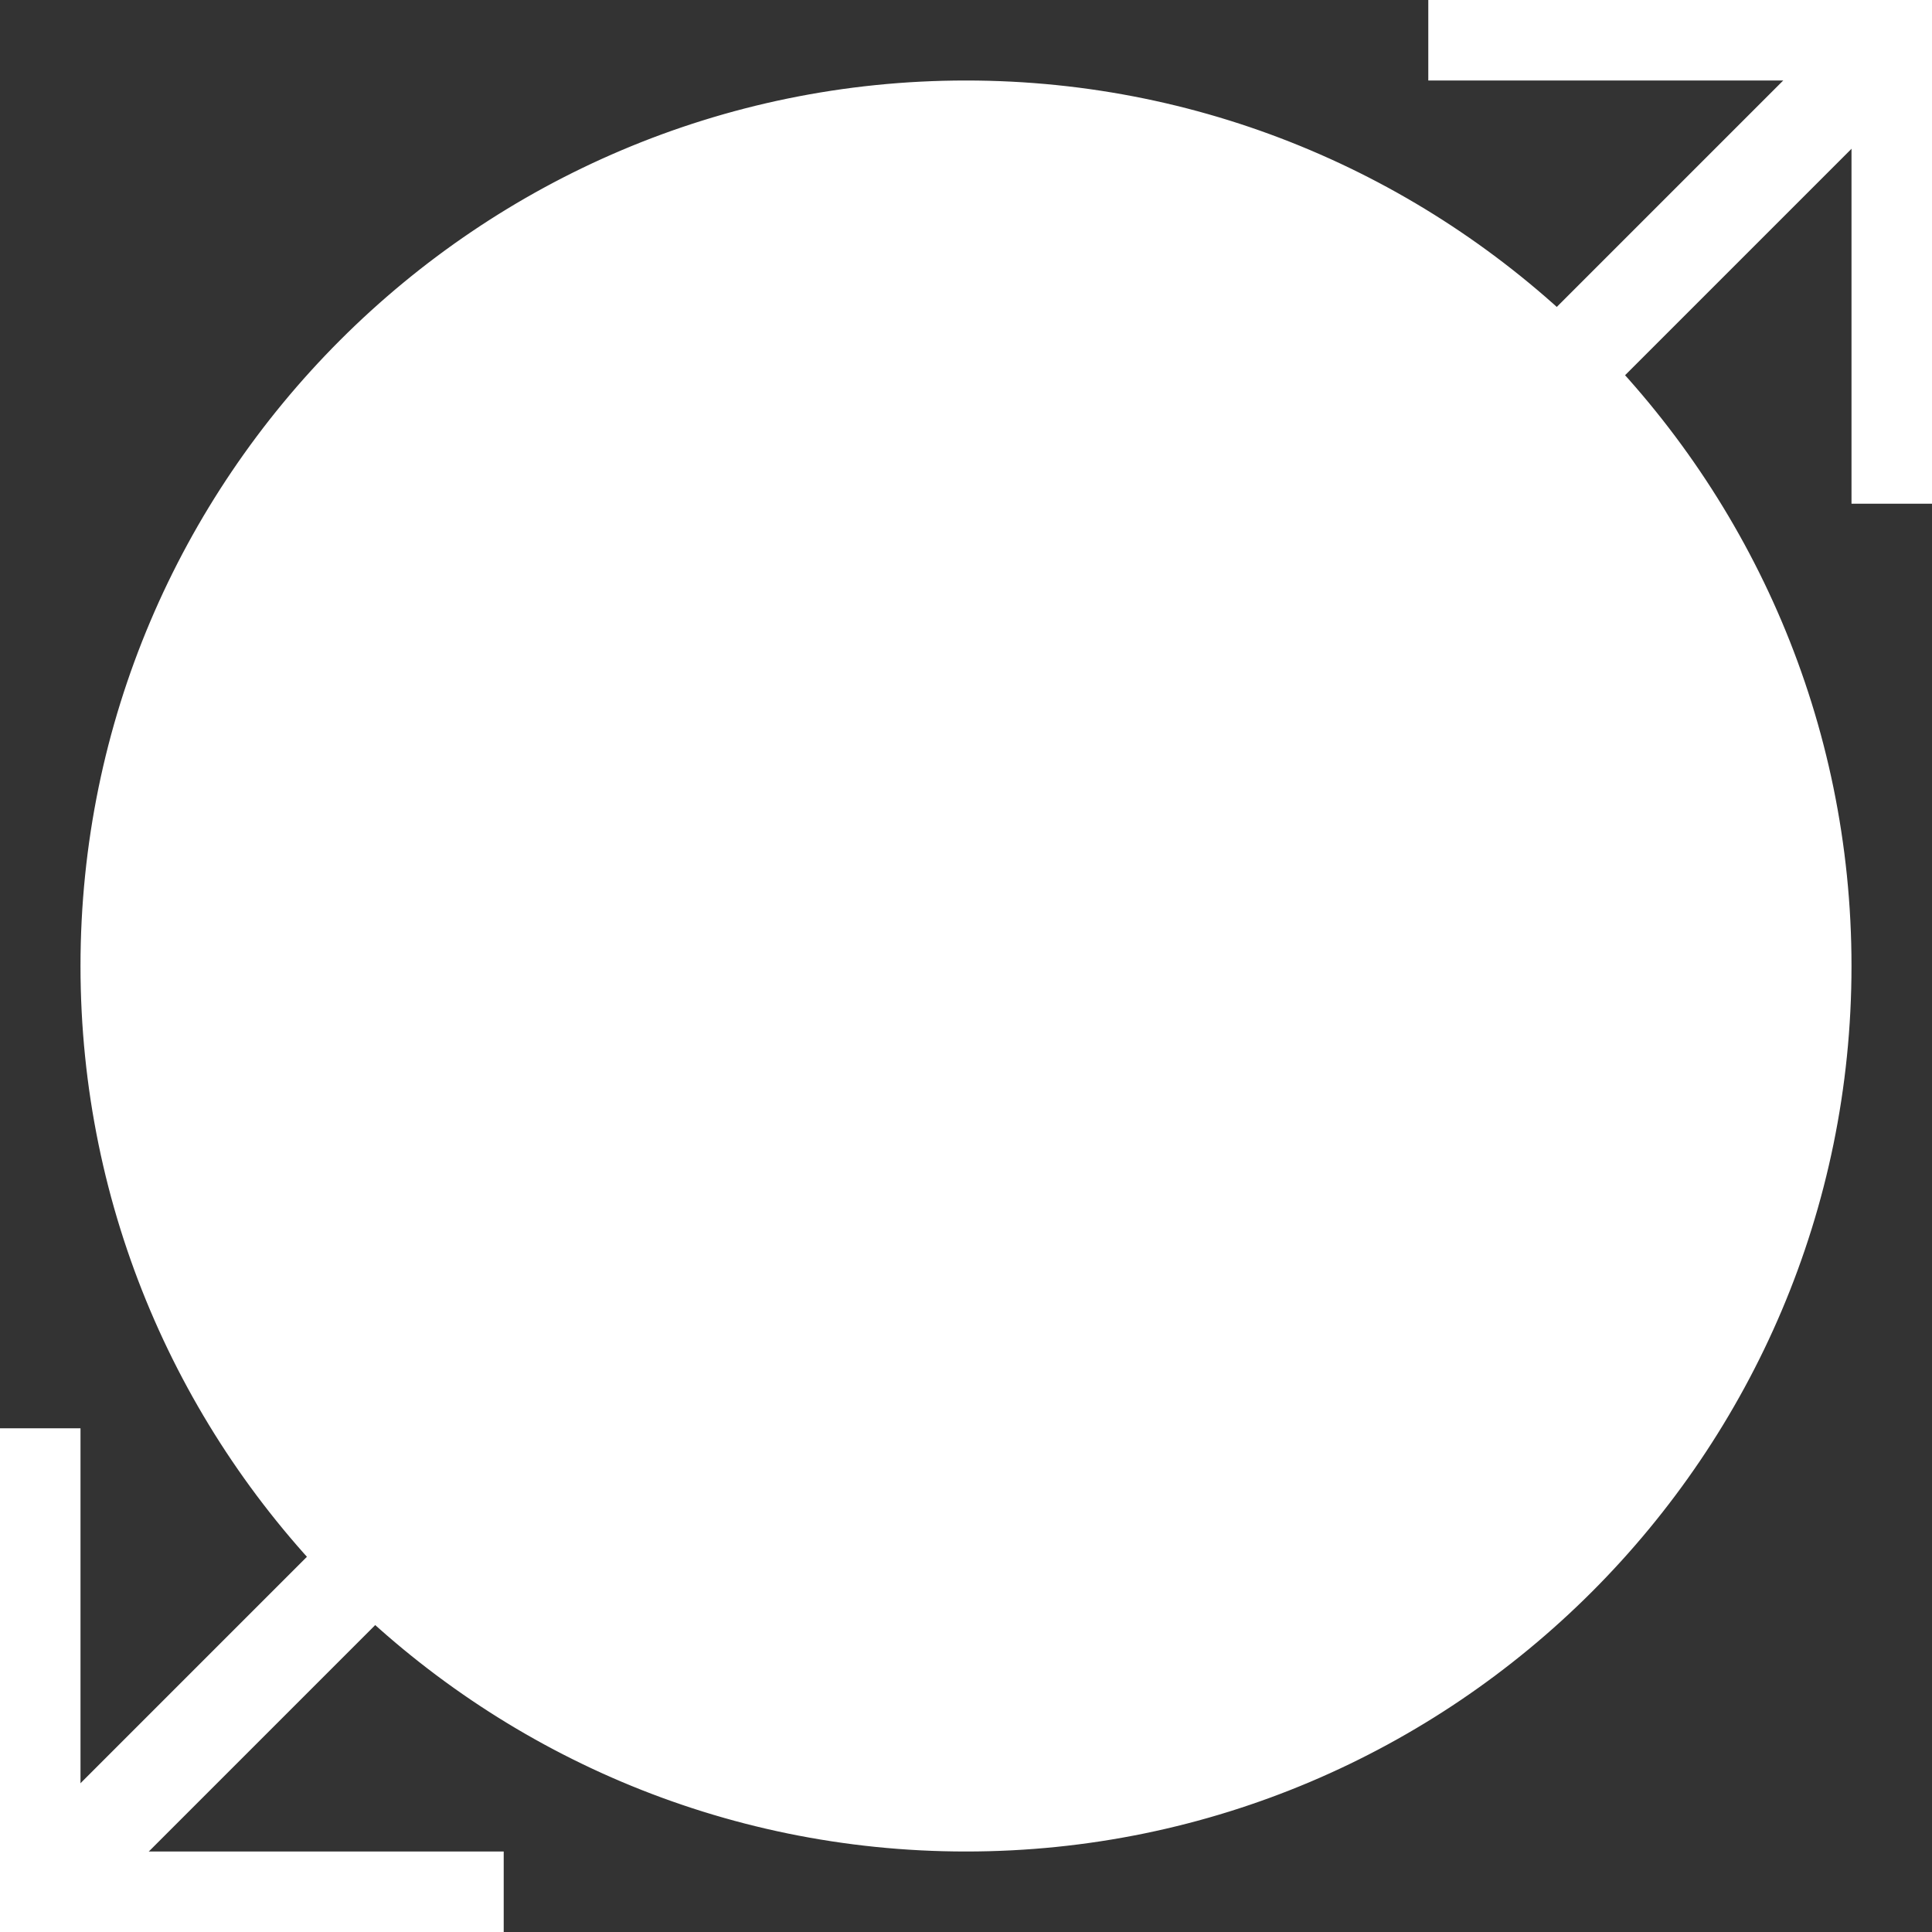
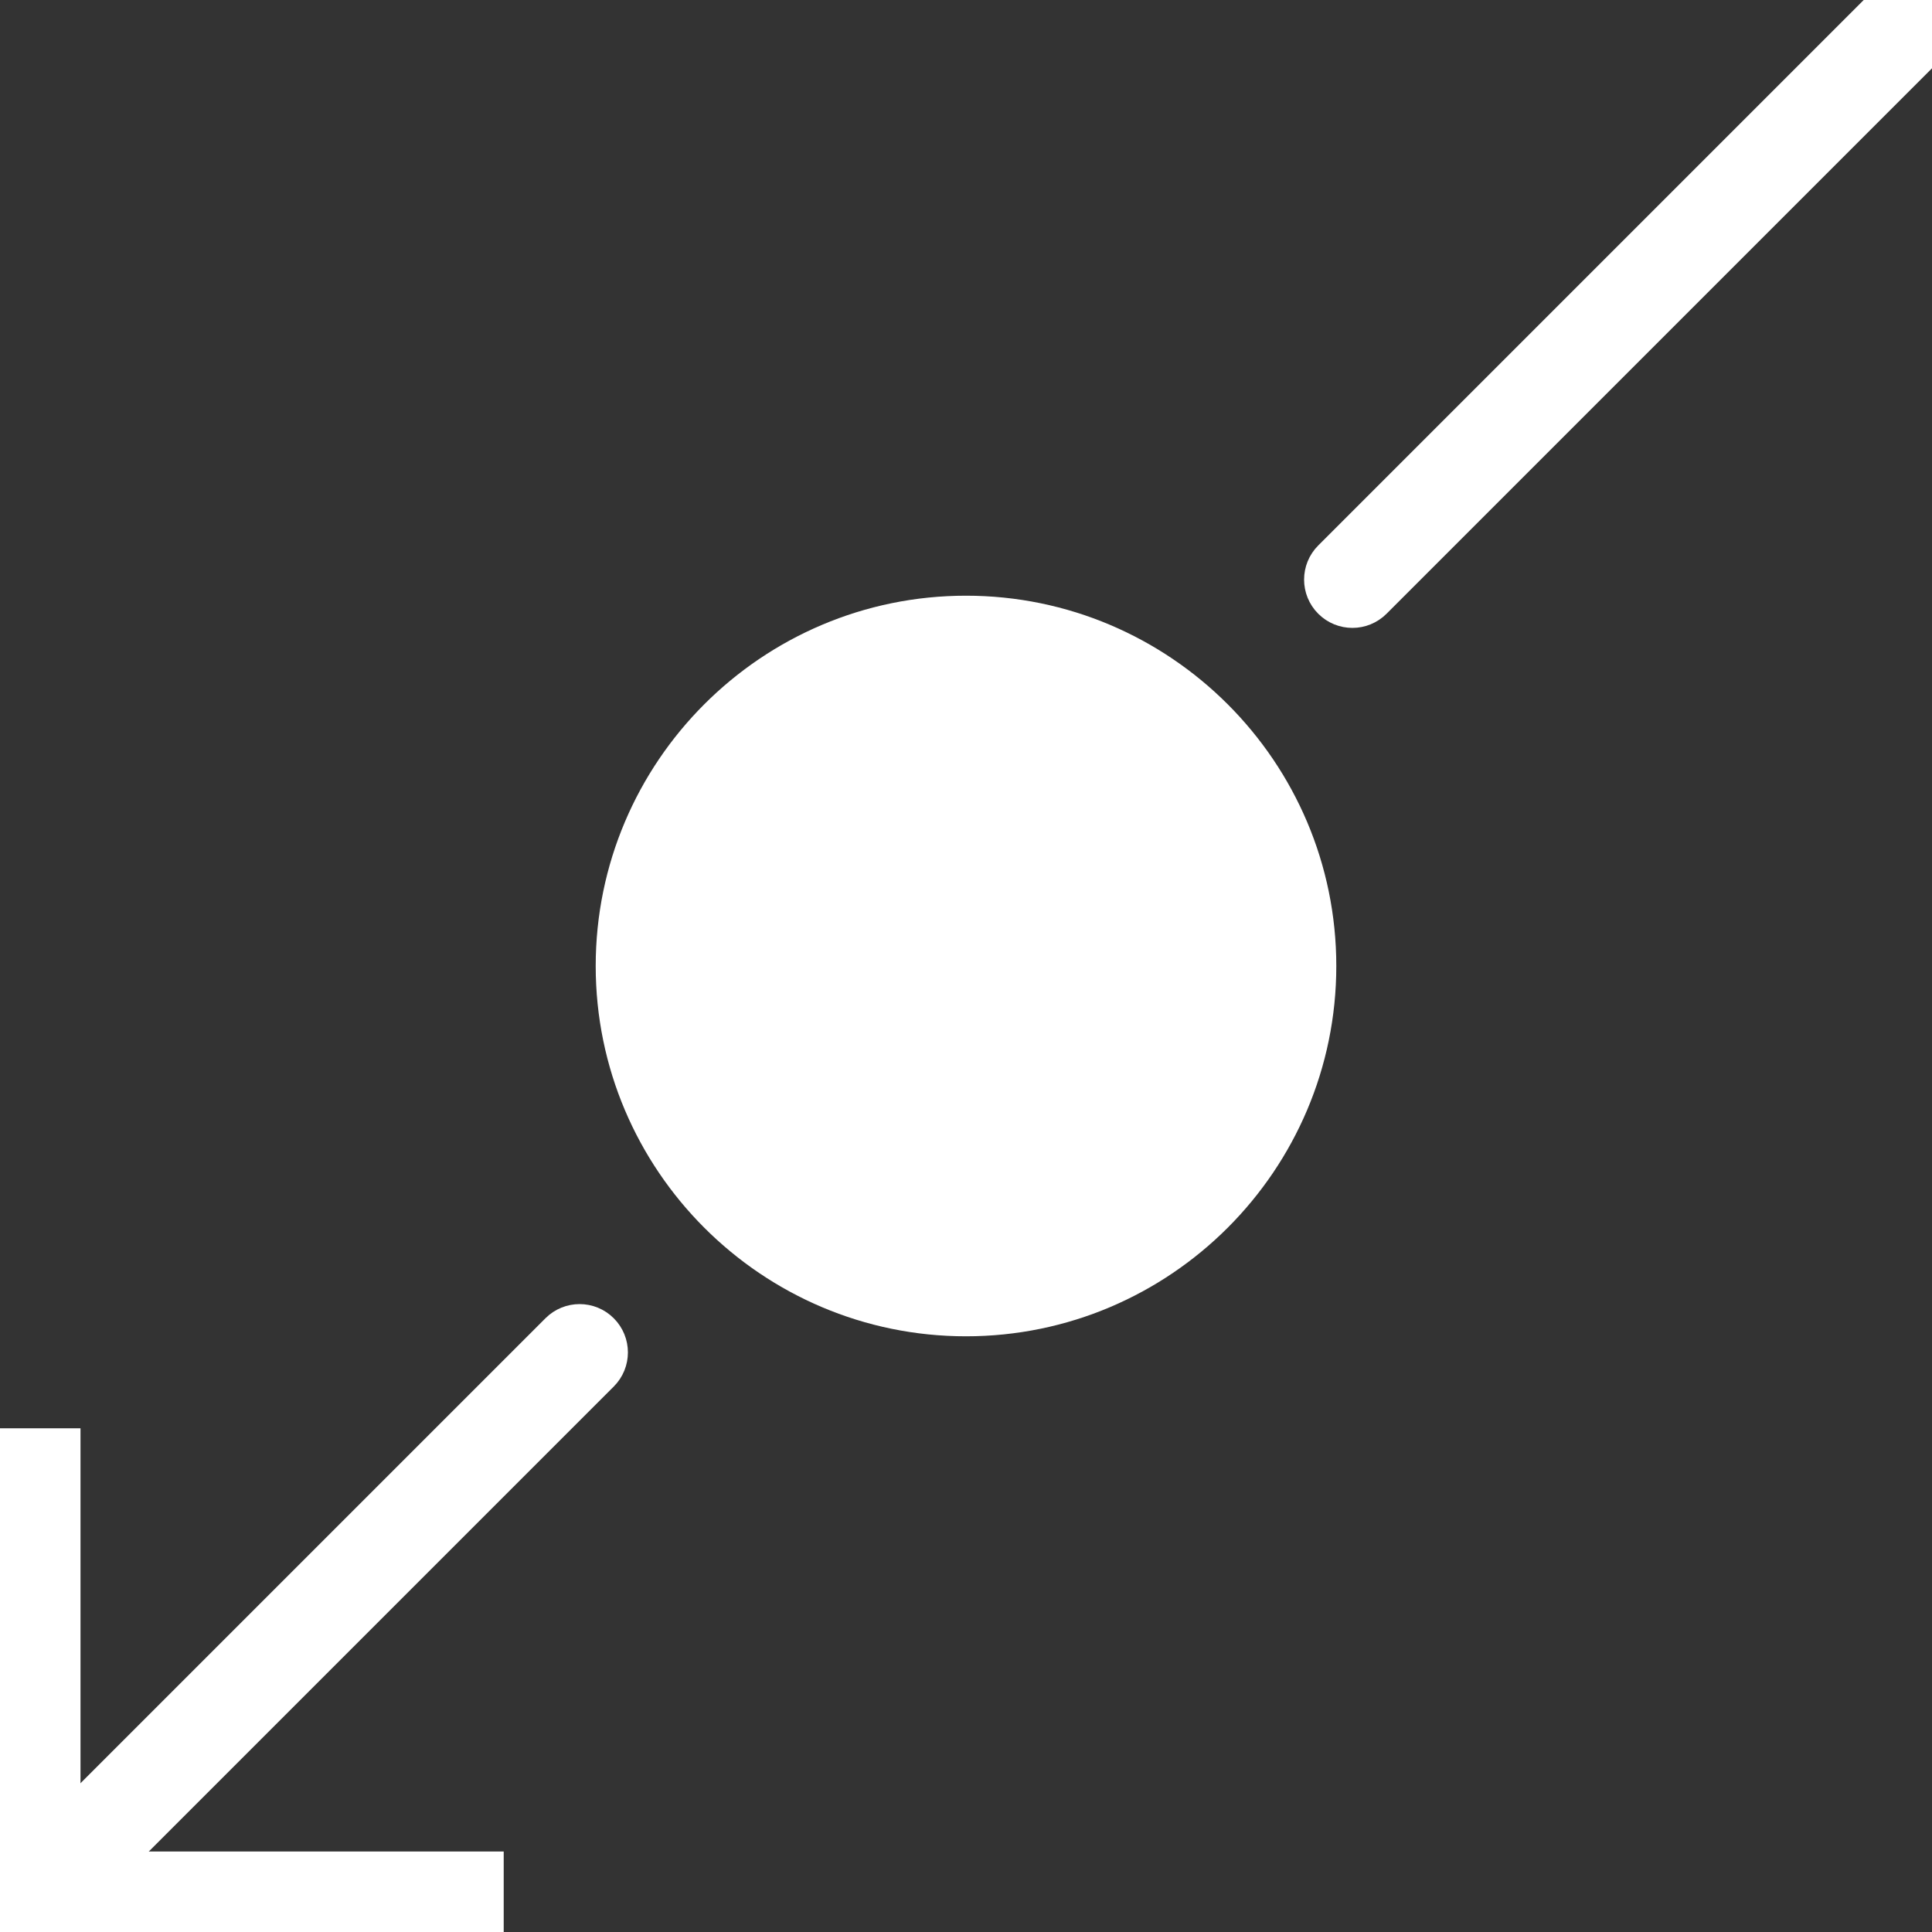
<svg xmlns="http://www.w3.org/2000/svg" height="800px" width="800px" version="1.1" id="Capa_1" viewBox="0 0 60 60" xml:space="preserve" fill="#ffffff" stroke="#ffffff">
  <rect x="0" y="0" width="60" height="60" fill="#333333" stroke="none" />
  <g id="SVGRepo_bgCarrier" stroke-width="0" />
  <g id="SVGRepo_tracerCarrier" stroke-linecap="round" stroke-linejoin="round" />
  <g id="SVGRepo_iconCarrier">
    <g>
      <g>
-         <circle style="fill:#ffffff;" cx="30" cy="30" r="26" />
-         <path style="fill:#ffffff;" d="M30,57C15.112,57,3,44.888,3,30S15.112,3,30,3s27,12.112,27,27S44.888,57,30,57z M30,5 C16.215,5,5,16.215,5,30s11.215,25,25,25s25-11.215,25-25S43.785,5,30,5z" />
-       </g>
+         </g>
      <path style="fill:#ffffff;" d="M1,60c-0.256,0-0.512-0.098-0.707-0.293c-0.391-0.391-0.391-1.023,0-1.414l17-17 c0.391-0.391,1.023-0.391,1.414,0s0.391,1.023,0,1.414l-17,17C1.512,59.902,1.256,60,1,60z" />
      <polygon style="fill:#ffffff;" points="15.143,60 0,60 0,44.857 2,44.857 2,58 15.143,58 " />
      <path style="fill:#ffffff;" d="M42,19c-0.256,0-0.512-0.098-0.707-0.293c-0.391-0.391-0.391-1.023,0-1.414l17-17 c0.391-0.391,1.023-0.391,1.414,0s0.391,1.023,0,1.414l-17,17C42.512,18.902,42.256,19,42,19z" />
-       <polygon style="fill:#ffffff;" points="60,15.143 58,15.143 58,2 44.857,2 44.857,0 60,0 " />
      <g>
        <circle style="fill:#ffffff;" cx="30" cy="30" r="10" />
        <path style="fill:#ffffff;" d="M30,41c-6.065,0-11-4.935-11-11s4.935-11,11-11s11,4.935,11,11S36.065,41,30,41z M30,21 c-4.963,0-9,4.037-9,9s4.037,9,9,9s9-4.037,9-9S34.963,21,30,21z" />
      </g>
    </g>
  </g>
</svg>